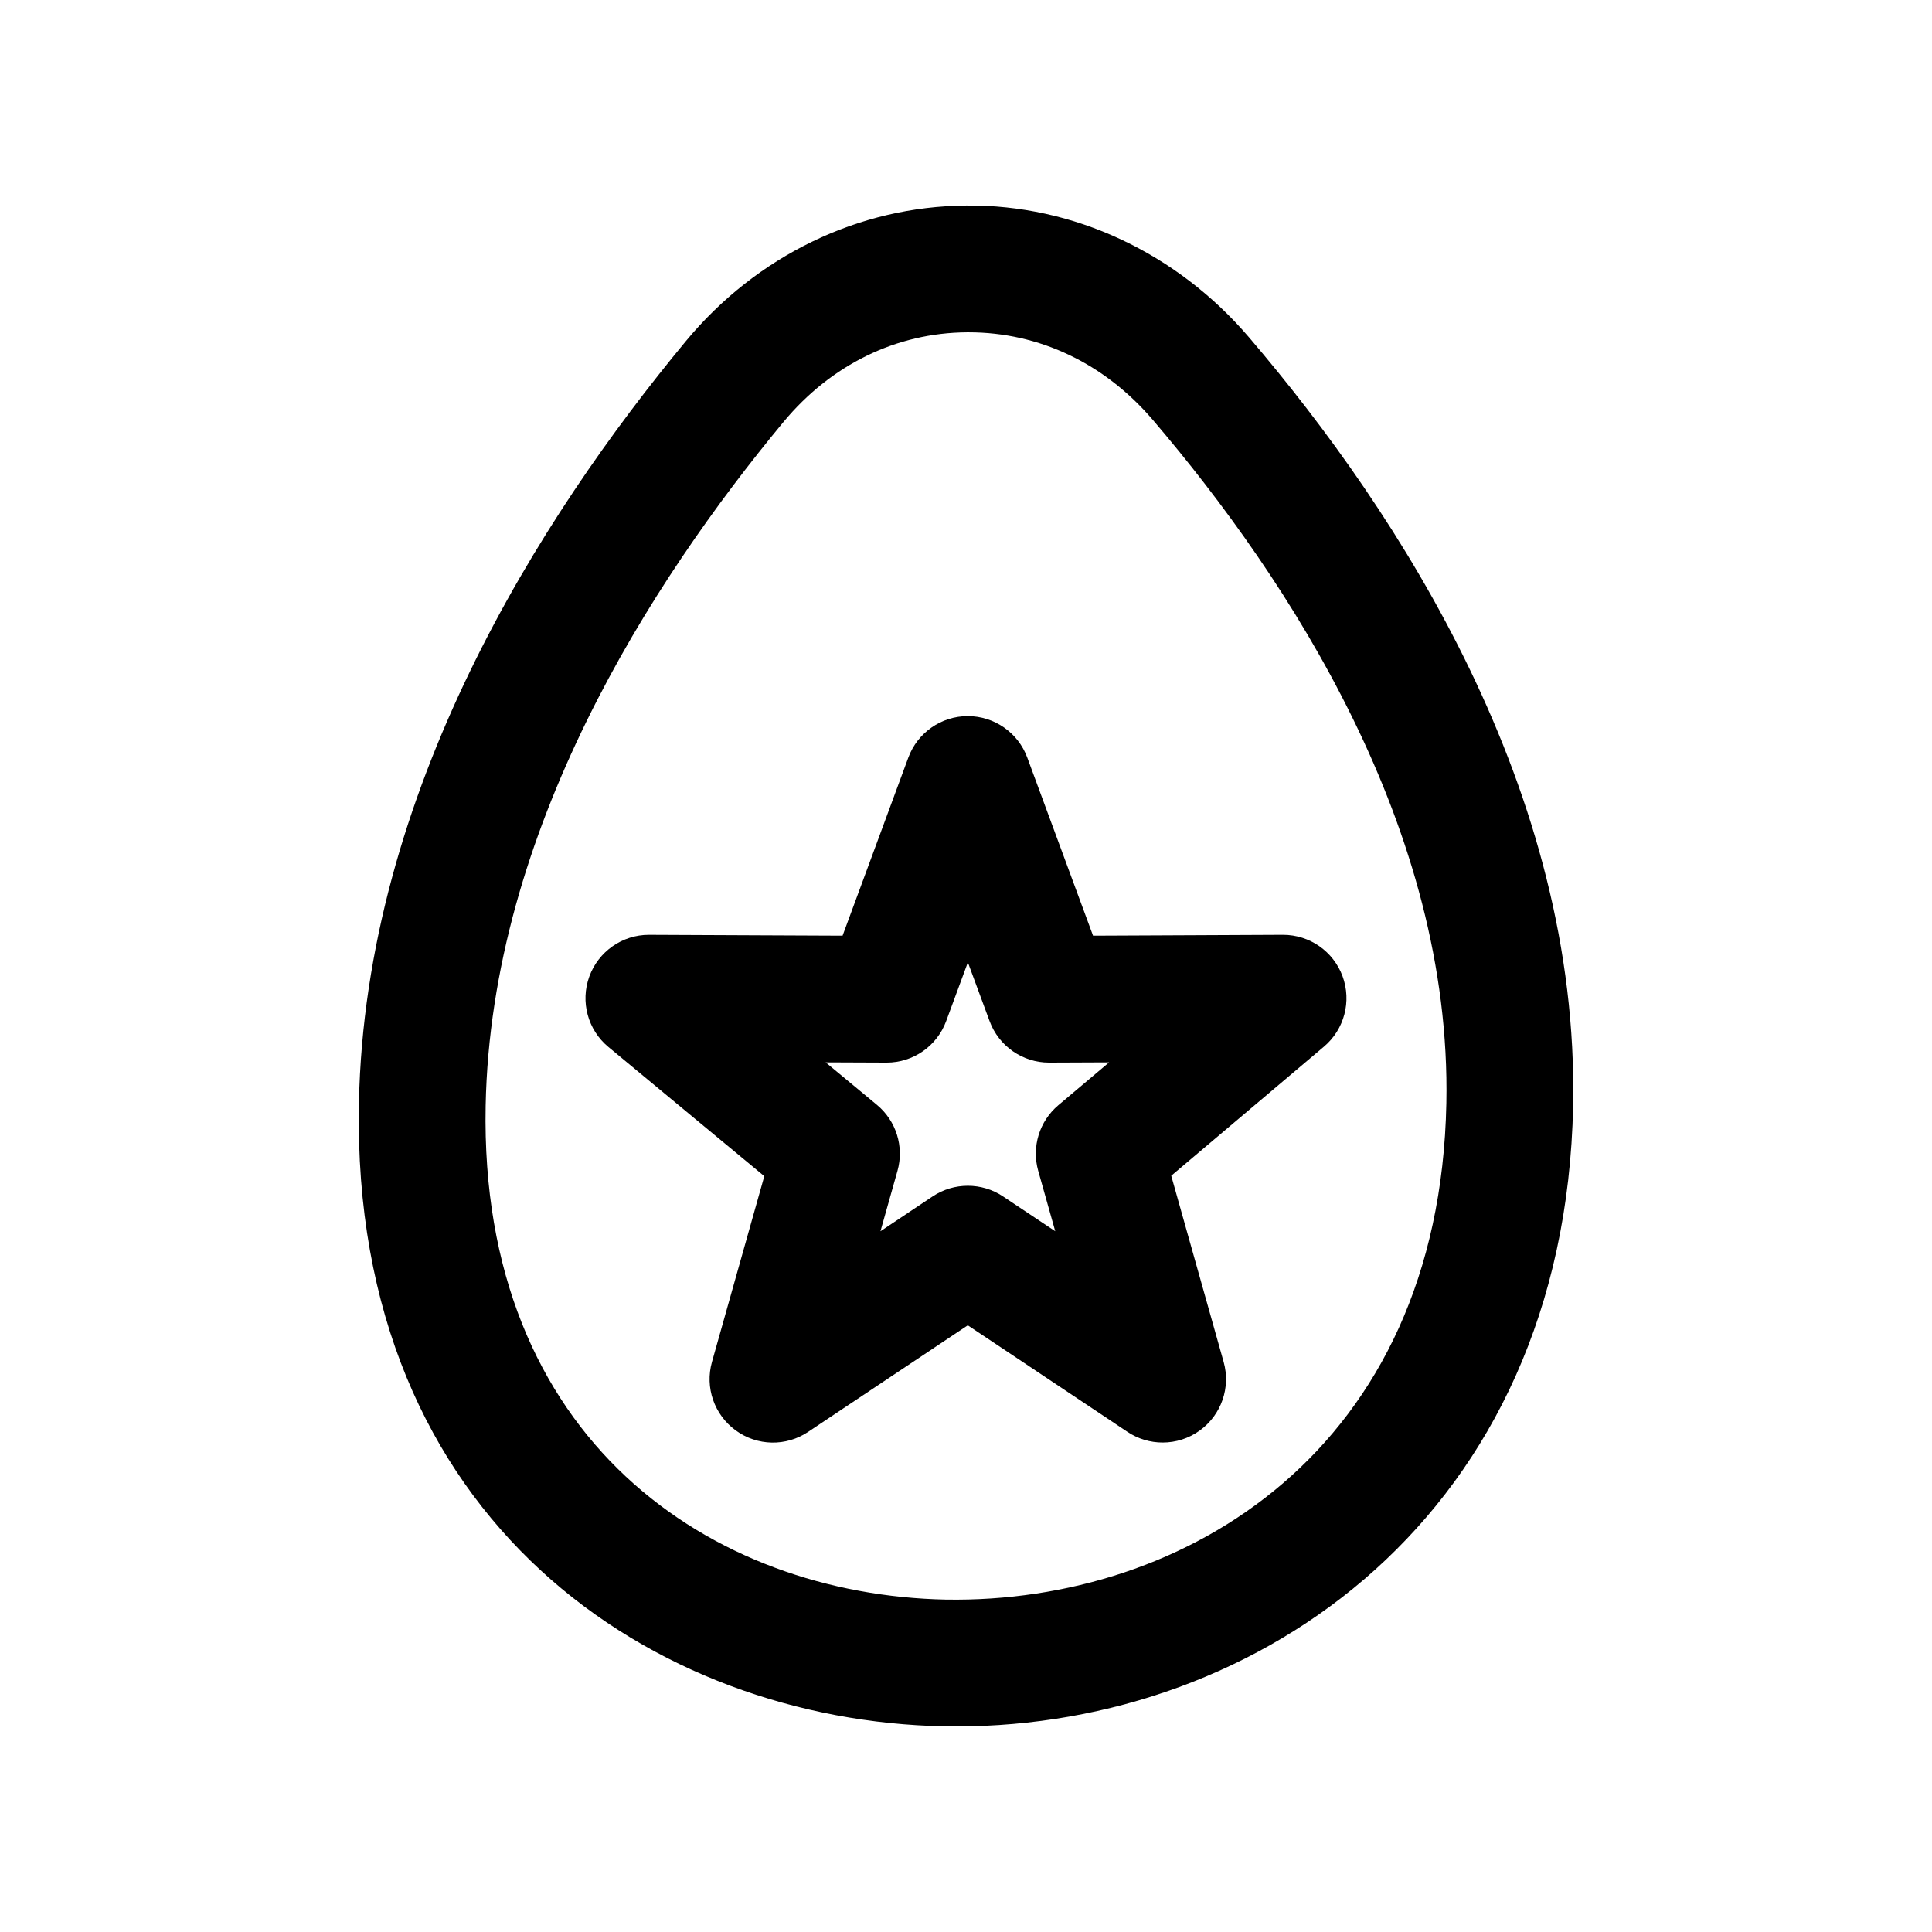
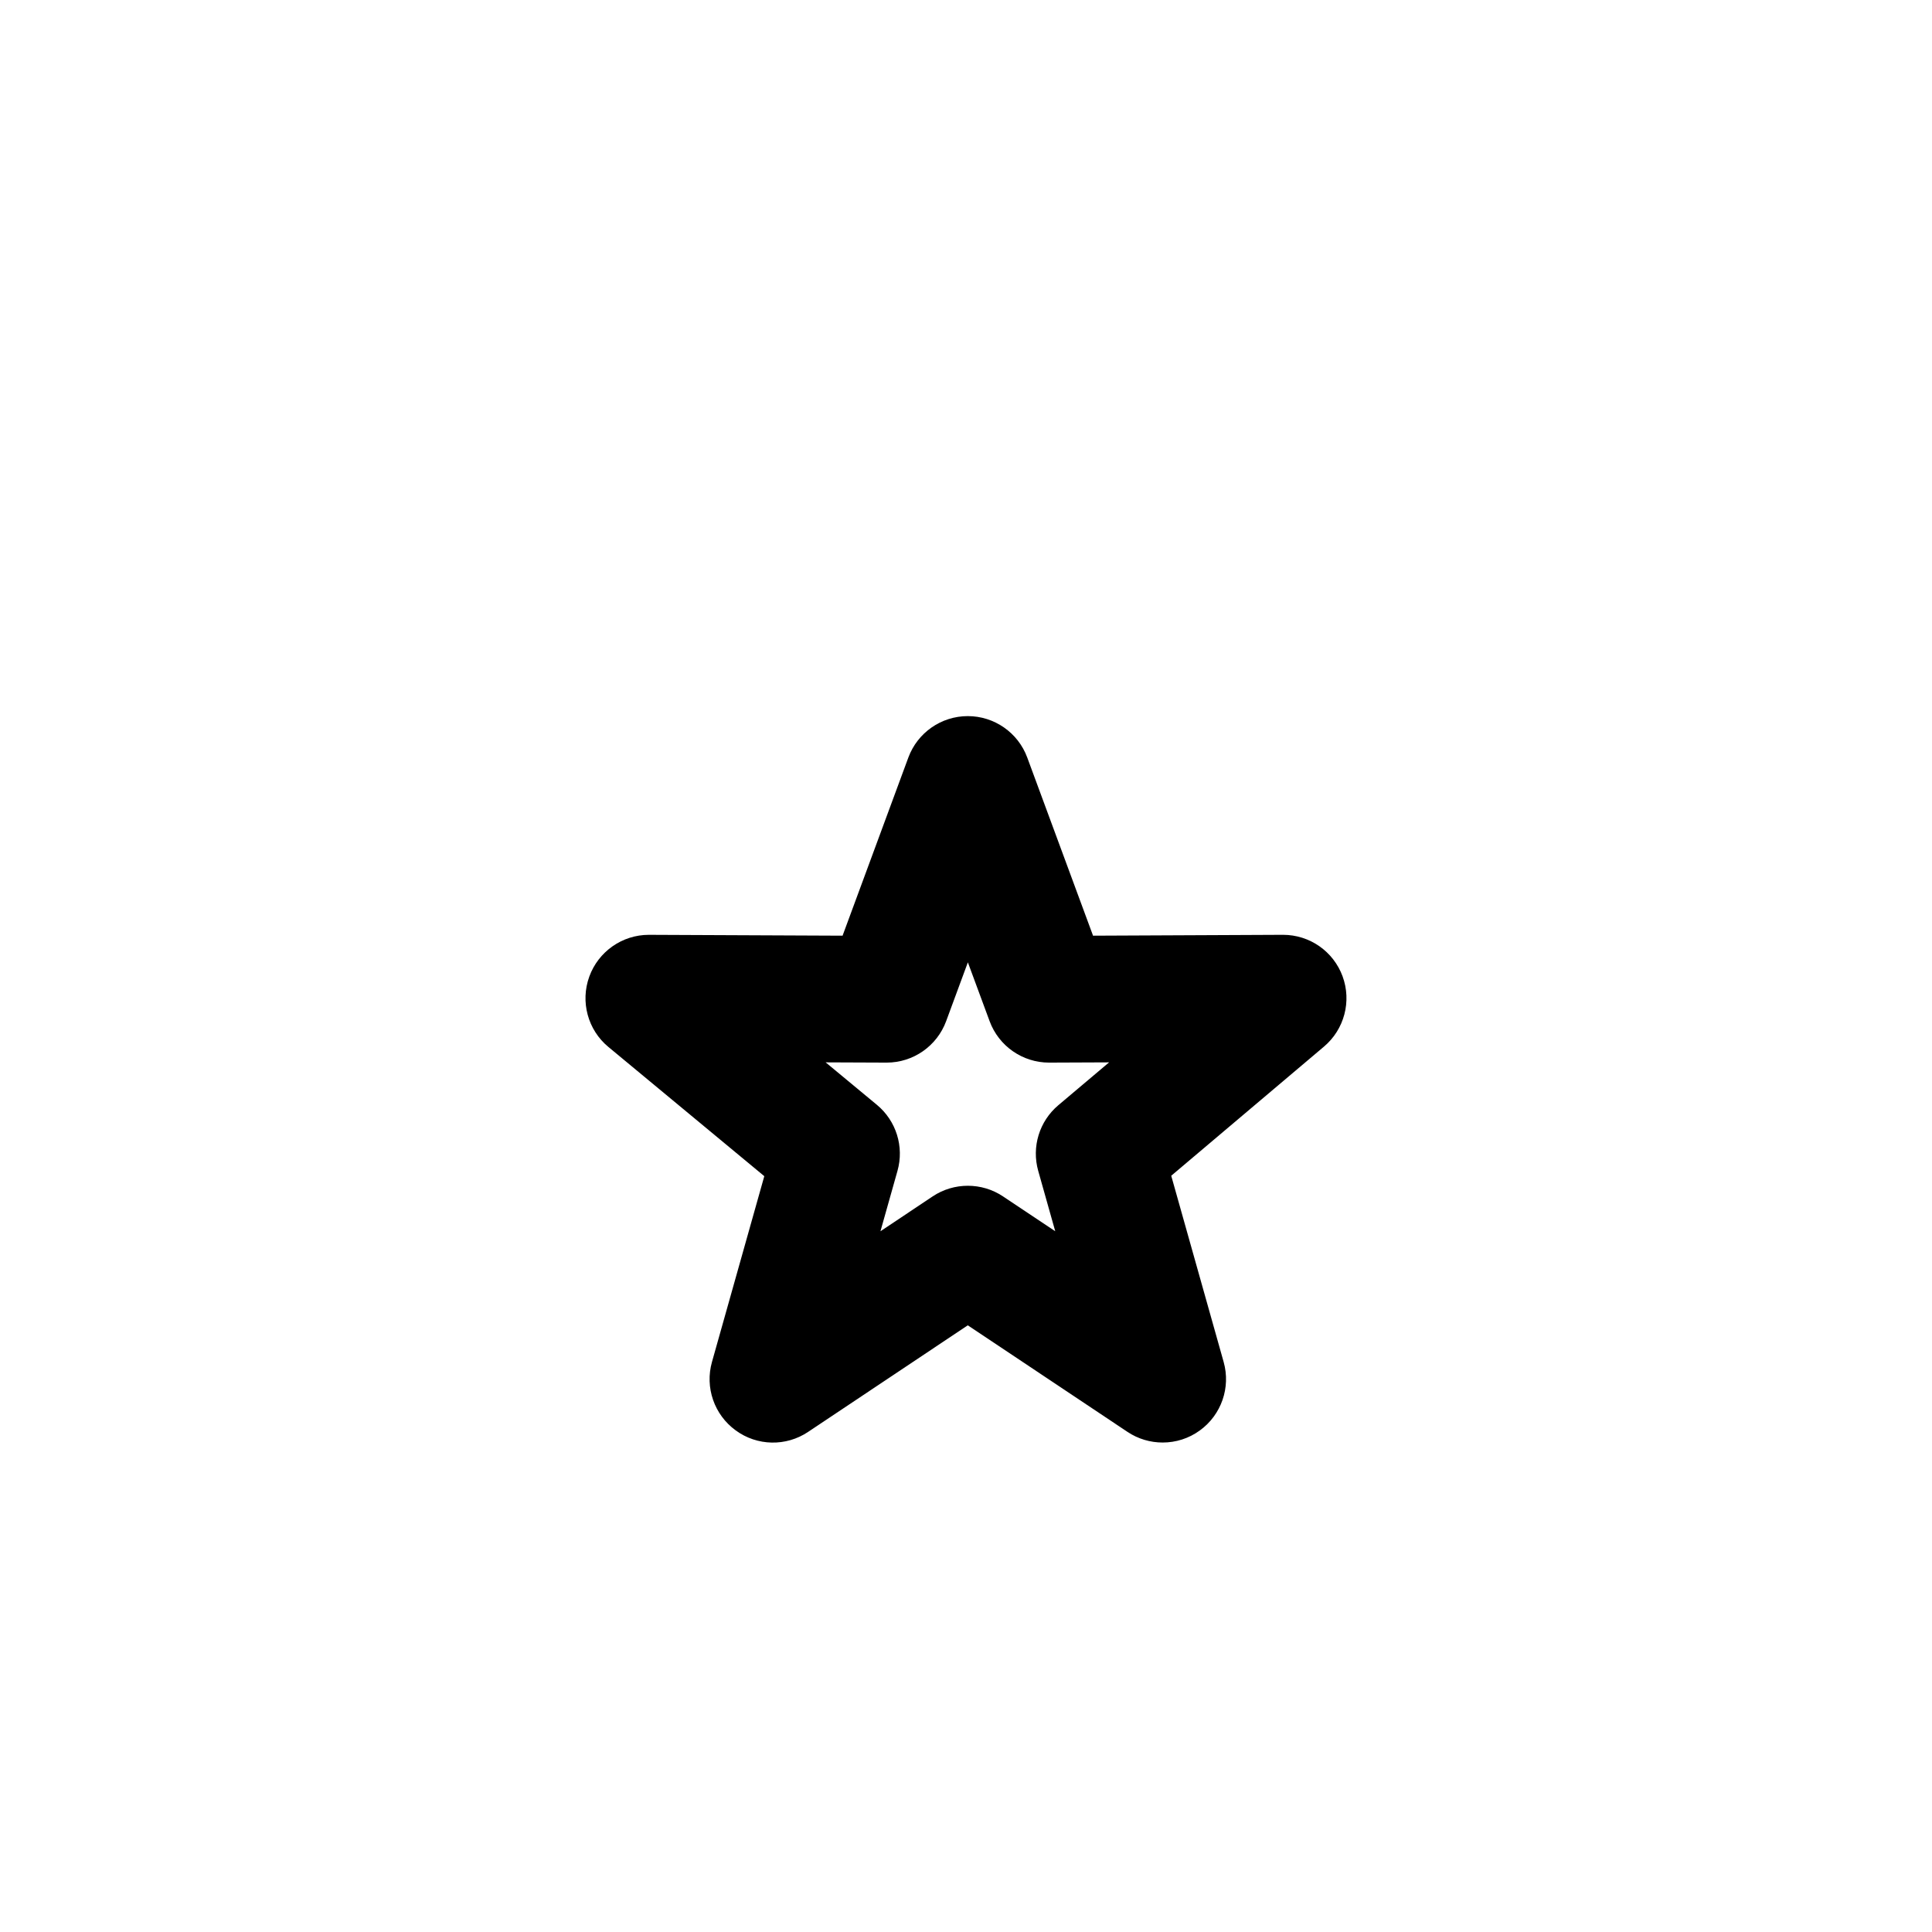
<svg xmlns="http://www.w3.org/2000/svg" fill="#000000" width="800px" height="800px" version="1.1" viewBox="144 144 512 512">
  <g>
-     <path d="m400.02 198.48c-28.422 0.195-55.48 13.285-74.234 35.898-38.656 46.609-85.066 119.47-86.668 201.98-2.156 111.34 78.828 163.64 154.99 165.13 1.125 0.016 2.238 0.031 3.363 0.031 80.156 0 161.27-55.957 163.42-164.51 1.648-83.23-45.773-156.64-85.848-203.56-19.16-22.438-46.543-35.277-75.02-34.98zm-5.258 369.43c-61.992-1.215-123.78-42.148-122.06-130.89 1.41-72.801 43.699-138.71 78.926-181.19 12.605-15.184 29.875-23.633 48.637-23.762h0.461c18.672 0 35.98 8.234 48.781 23.207 36.285 42.492 79.238 108.39 77.793 181.09-1.812 92.117-69.422 132.57-132.54 131.54z" />
    <path d="m416.23 344.75c-2.434-6.594-8.727-10.973-15.754-10.973-7.035 0-13.316 4.379-15.754 10.973l-17.434 47.215-51.262-0.227h-0.074c-7.059 0-13.375 4.43-15.785 11.07-2.418 6.66-0.395 14.137 5.066 18.648l41.312 34.242-13.867 49.234c-1.91 6.773 0.605 14.004 6.289 18.137 5.684 4.164 13.352 4.312 19.195 0.395l42.312-28.242 42.32 28.242c2.828 1.887 6.078 2.82 9.324 2.82 3.469 0 6.938-1.066 9.871-3.215 5.684-4.133 8.199-11.363 6.289-18.137l-13.891-49.348 40.484-34.227c5.398-4.562 7.359-12.008 4.922-18.633-2.434-6.609-8.727-10.988-15.762-10.988h-0.074l-50.289 0.23zm8.227 92.152c-5.027 4.246-7.109 11.039-5.32 17.383l4.512 16.008-13.84-9.234c-2.82-1.887-6.078-2.82-9.324-2.82-3.246 0-6.504 0.934-9.324 2.82l-13.832 9.234 4.512-16.008c1.805-6.394-0.336-13.25-5.445-17.484l-13.594-11.266 16.105 0.066h0.074c7.027 0 13.316-4.379 15.754-10.973l5.758-15.598 5.766 15.598c2.434 6.594 8.727 10.973 15.754 10.973h0.074l15.836-0.066z" />
  </g>
</svg>